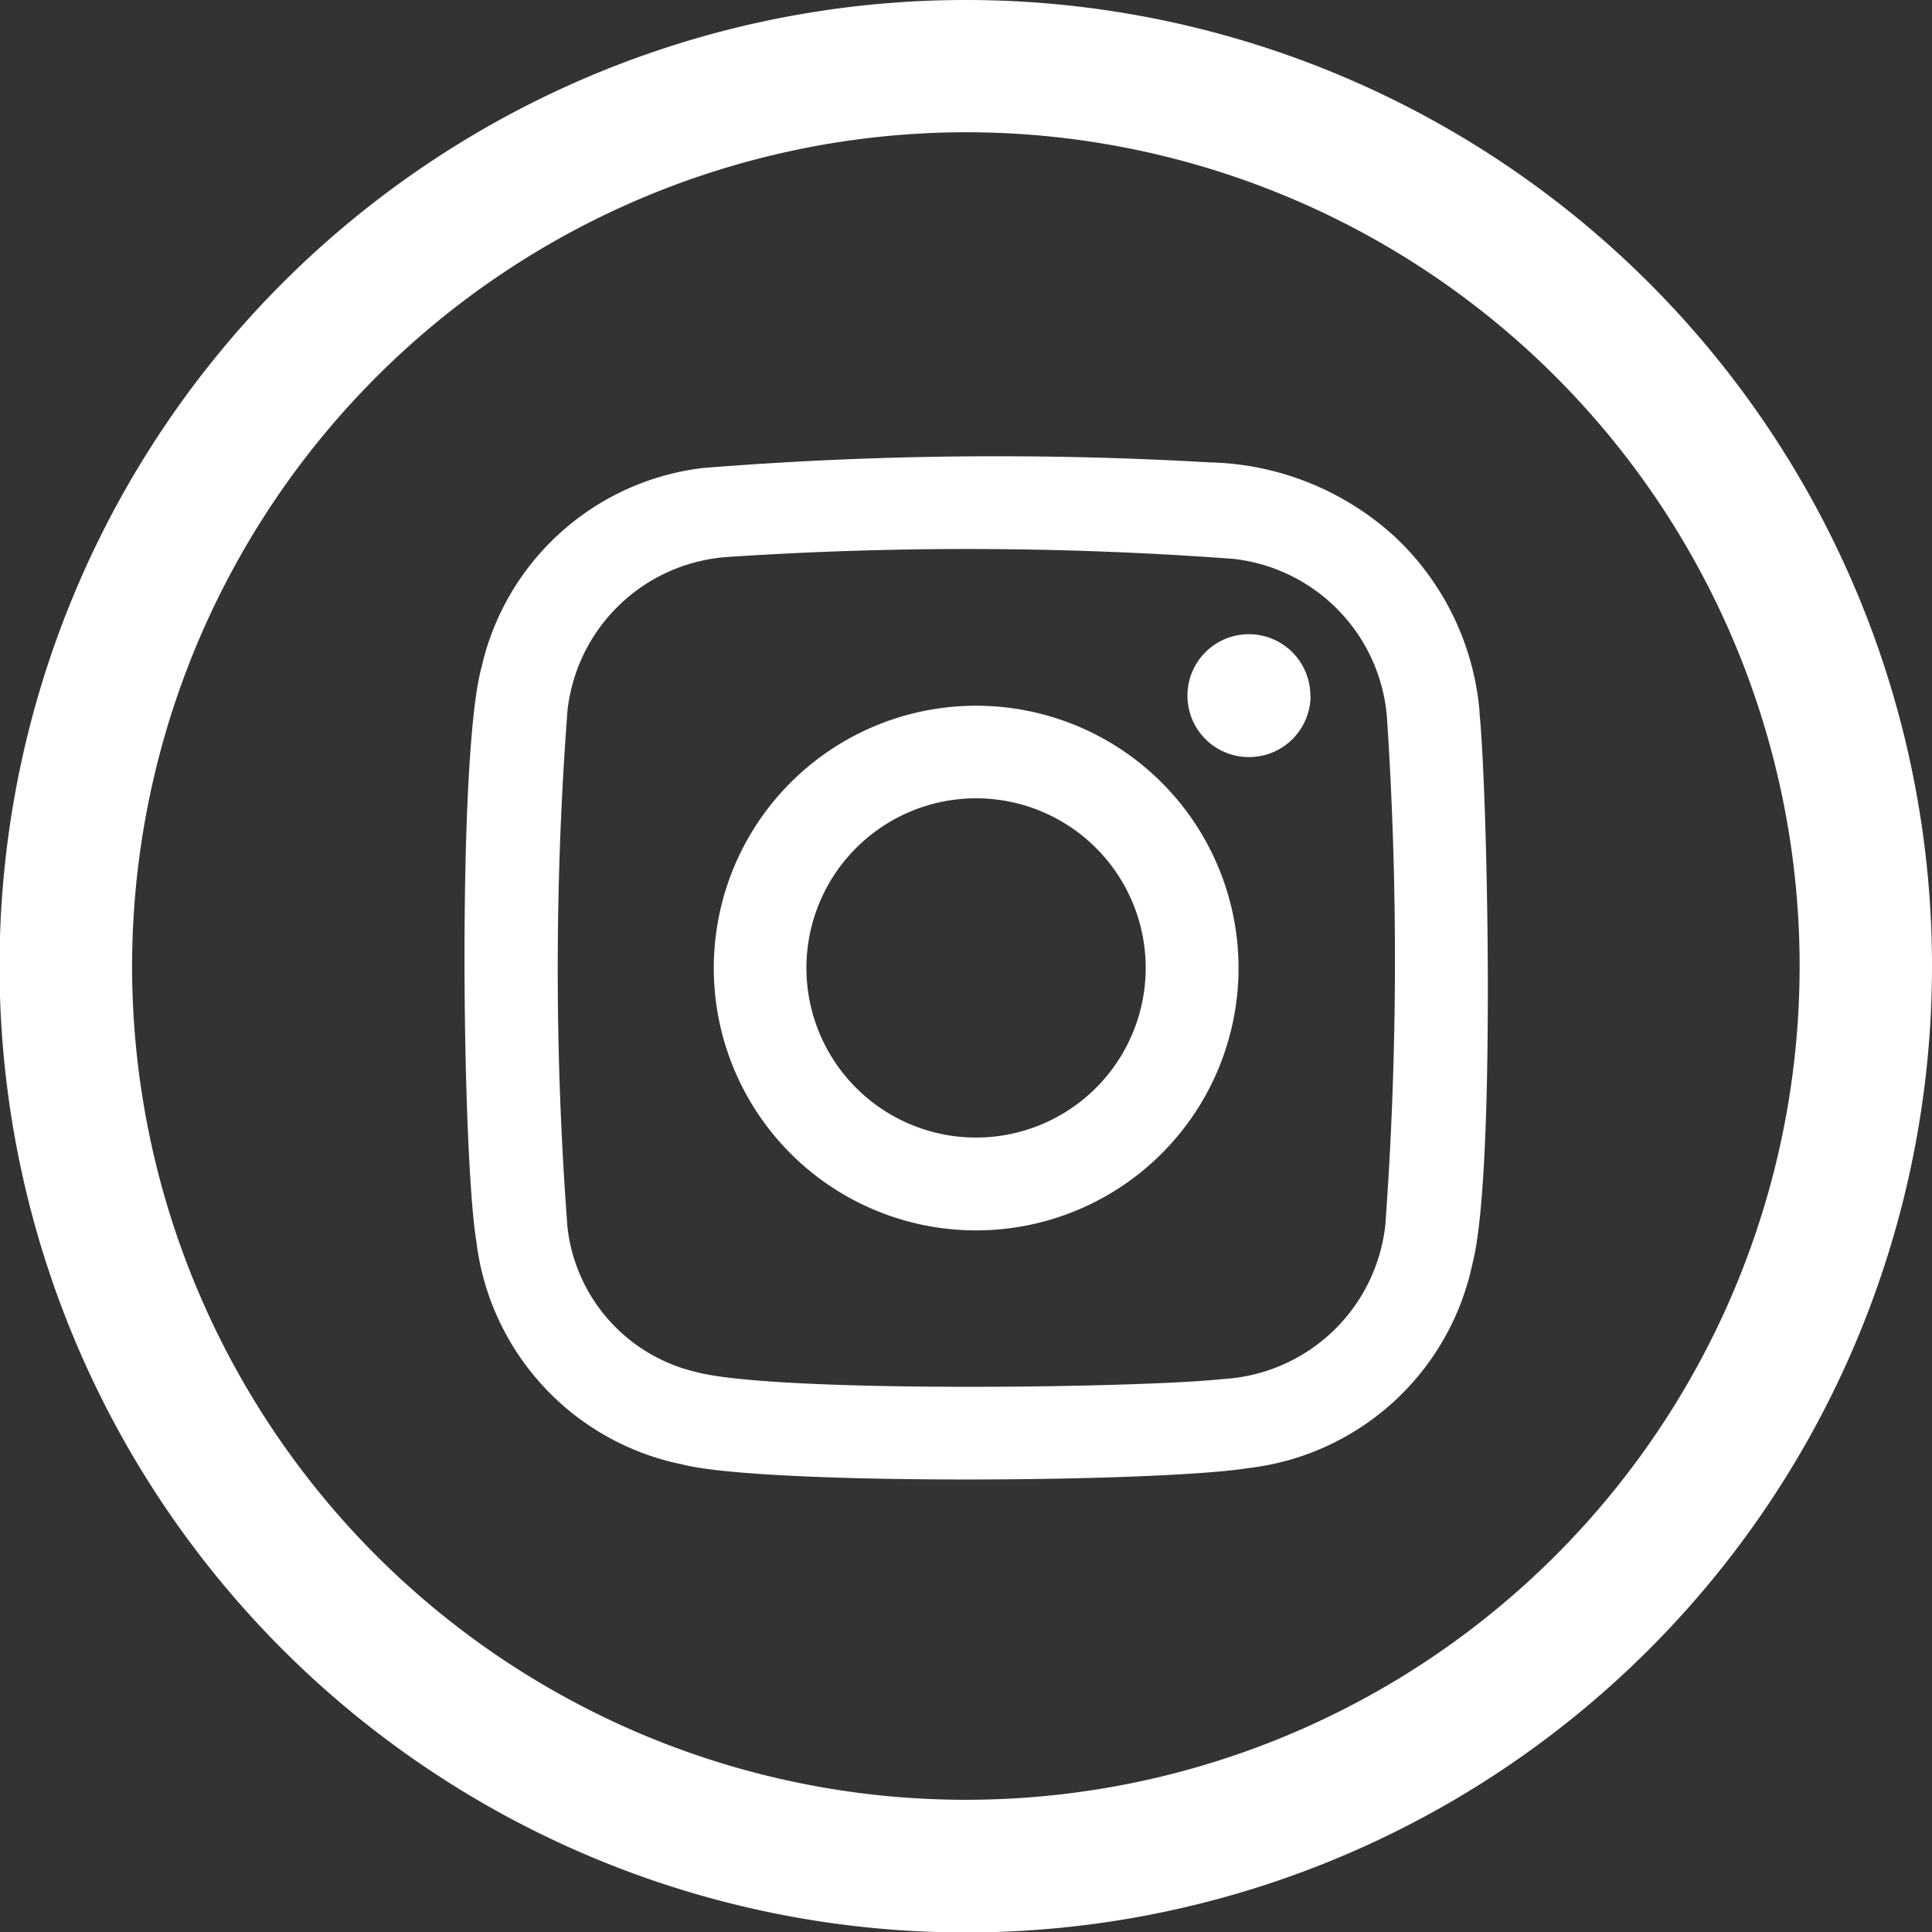
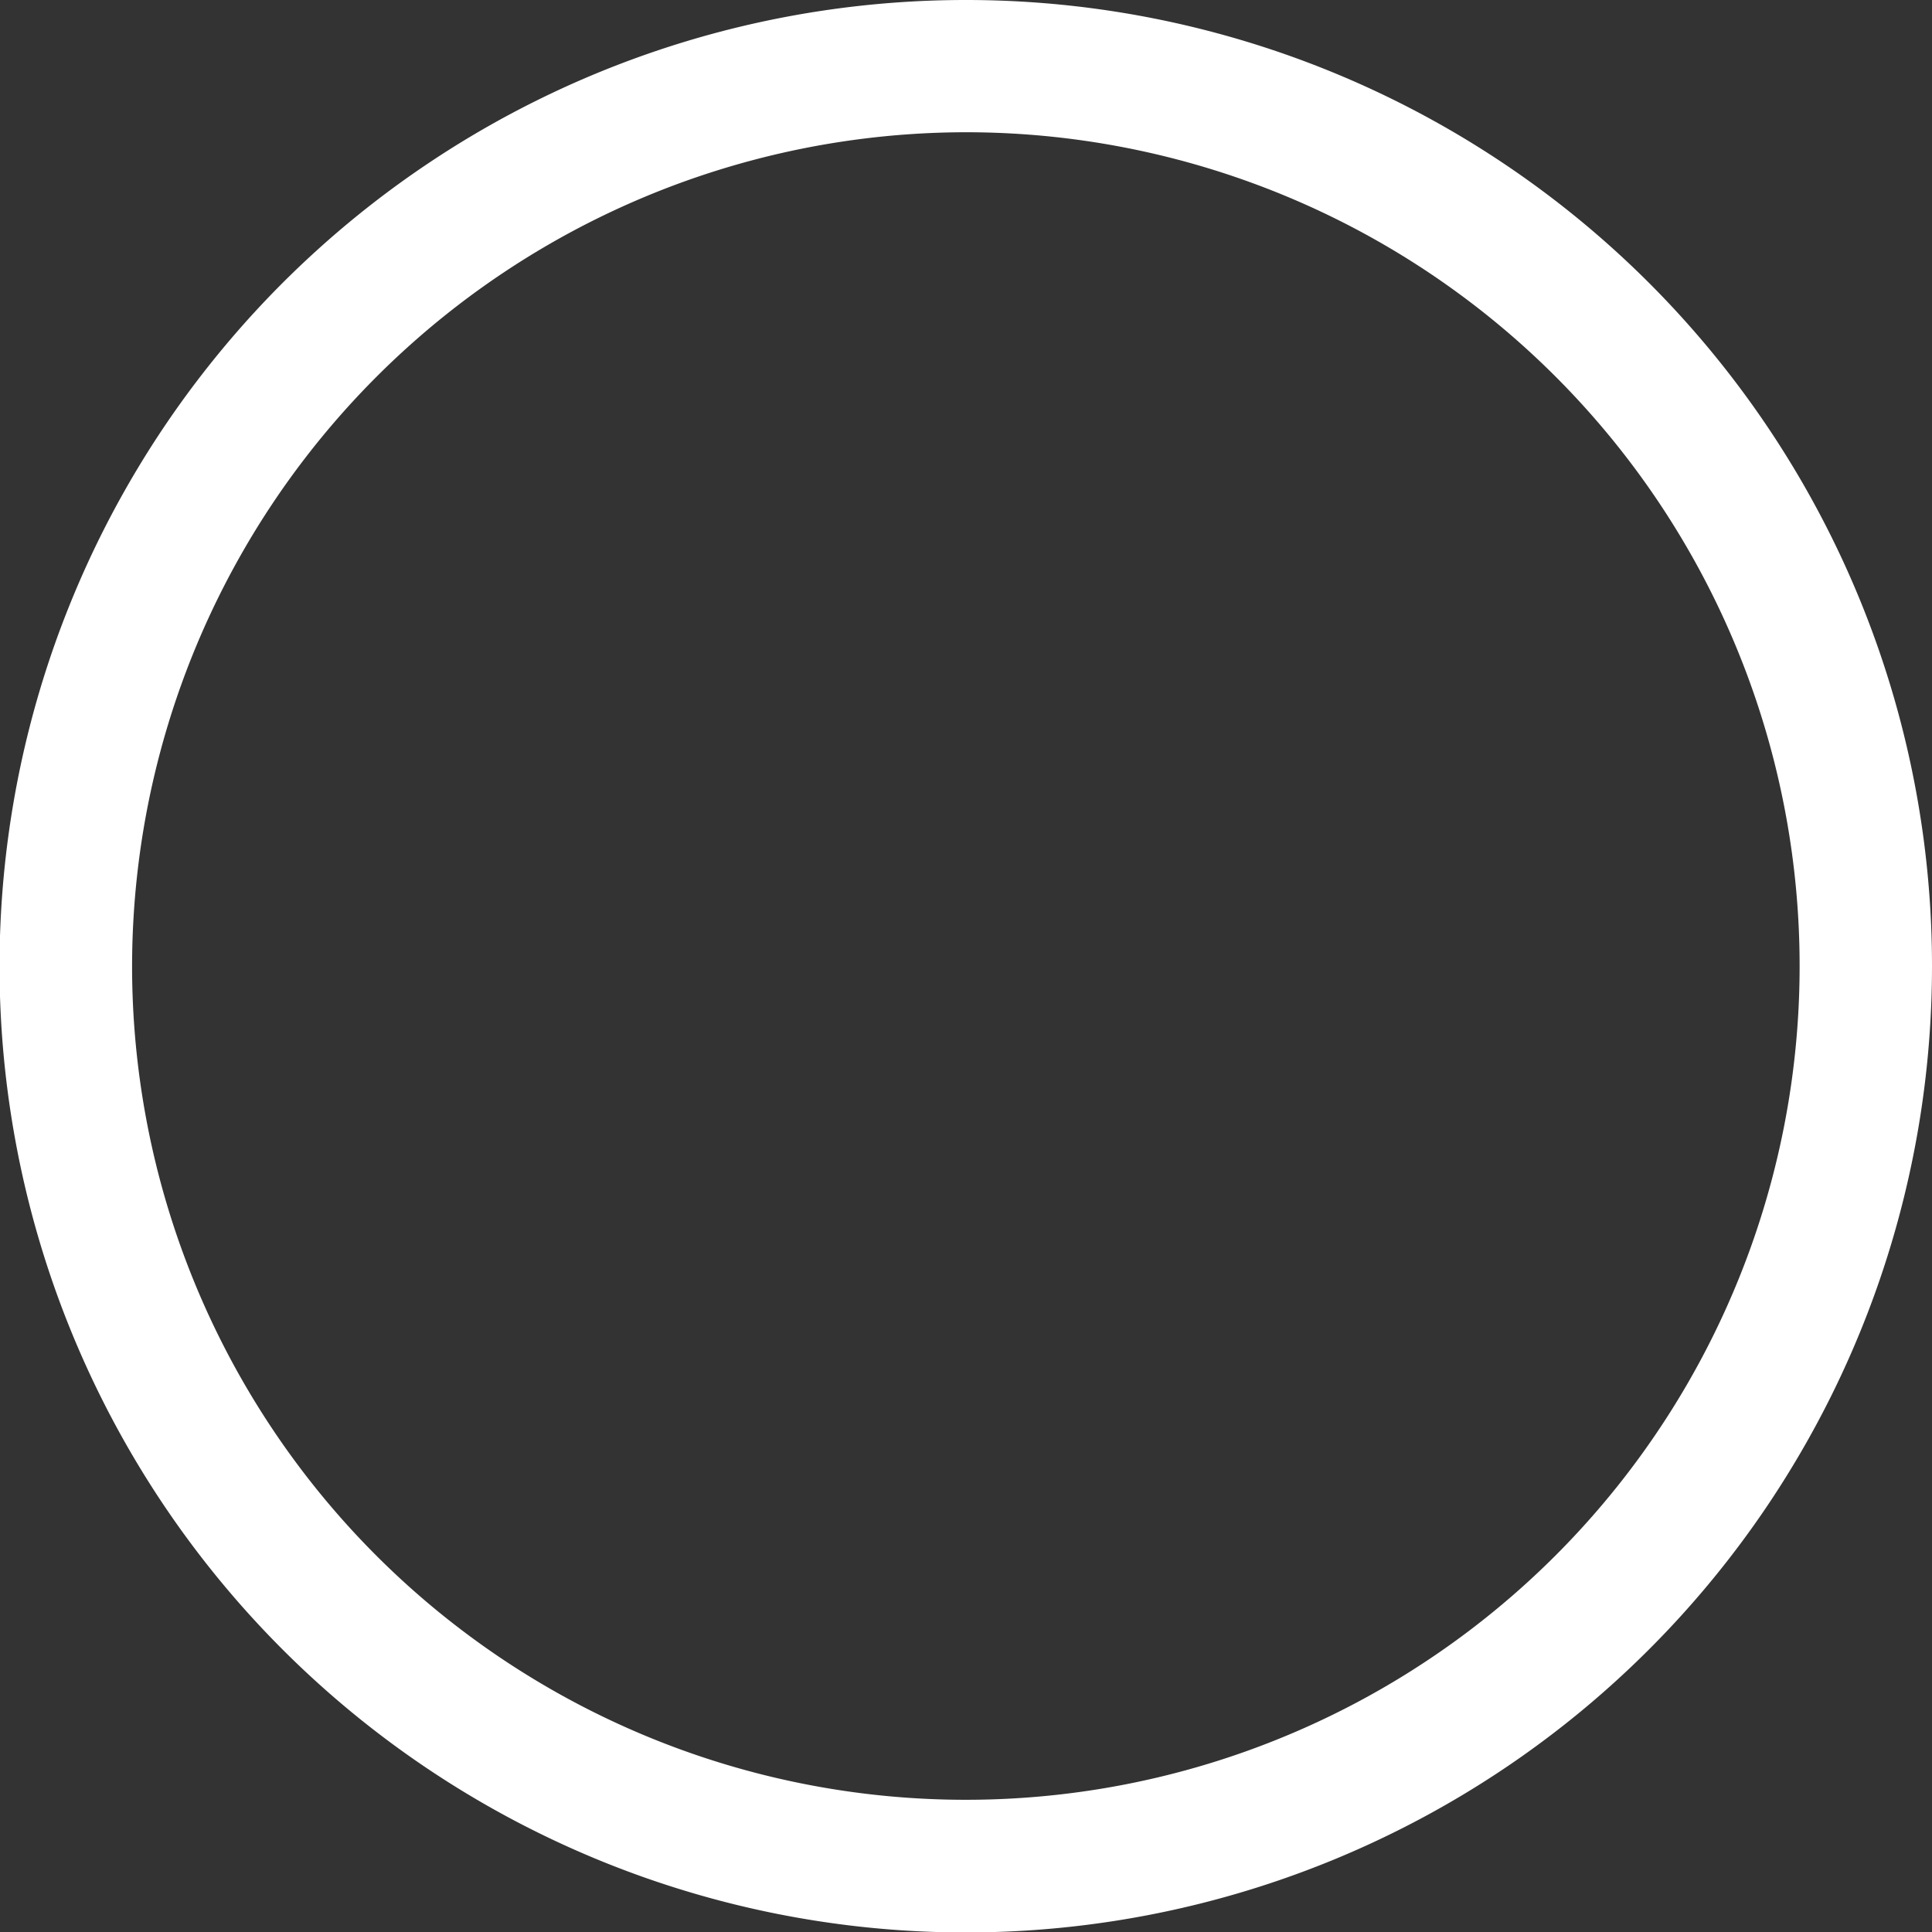
<svg xmlns="http://www.w3.org/2000/svg" width="45.989" height="45.99" viewBox="0 0 45.989 45.99">
  <rect x="0" y="0" width="45.989" height="45.99" fill="#333333" stroke="none" />
  <g id="Gruppe_83" data-name="Gruppe 83" transform="translate(-642.027 -17529.775)">
    <g id="Gruppe_3" data-name="Gruppe 3" transform="translate(642.027 17529.775)">
      <path id="Pfad_3" data-name="Pfad 3" d="M4.851.664A19.847,19.847,0,1,1-15,20.511,19.869,19.869,0,0,1,4.851.664m0-3.148A23,23,0,1,0,27.845,20.511,22.995,22.995,0,0,0,4.851-2.484" transform="translate(18.144 2.484)" fill="#fff" />
    </g>
    <g id="Gruppe_5" data-name="Gruppe 5" transform="translate(653.084 17540.643)">
-       <path id="Pfad_5" data-name="Pfad 5" d="M5.1,1.289A6.458,6.458,0,0,0,3.127-2.868,6.75,6.75,0,0,0-1.339-4.682a87.784,87.784,0,0,0-12.049.134A6.148,6.148,0,0,0-18.657.183c-.58,2.072-.465,11.624-.127,13.673a6.169,6.169,0,0,0,4.894,5.313c1.921.5,11.364.432,13.483.089a6.177,6.177,0,0,0,5.336-4.87c.556-2.128.362-11.181.167-13.1M2.855,13.46a4.122,4.122,0,0,1-3.877,3.679c-1.966.215-10.739.335-12.562-.176a3.994,3.994,0,0,1-3.03-3.44,81.614,81.614,0,0,1,0-12.293,4.116,4.116,0,0,1,3.86-3.663,85.794,85.794,0,0,1,11.99.048A4.124,4.124,0,0,1,2.9,1.5,87.3,87.3,0,0,1,2.855,13.46M-6.883,1.111a6.244,6.244,0,0,0-6.248,6.242A6.244,6.244,0,0,0-6.89,13.6,6.246,6.246,0,0,0-.64,7.359,6.246,6.246,0,0,0-6.883,1.111m-.043,10.279a4.038,4.038,0,0,1-4-4.075,4.039,4.039,0,0,1,4.076-4,4.038,4.038,0,0,1,4,4.075,4.039,4.039,0,0,1-4.076,4m8-10.516A1.463,1.463,0,0,1-.4,2.333,1.461,1.461,0,0,1-1.856.868,1.461,1.461,0,0,1-.389-.591,1.462,1.462,0,0,1,1.069.874" transform="translate(19.065 4.82)" fill="#fff" />
-     </g>
+       </g>
  </g>
</svg>